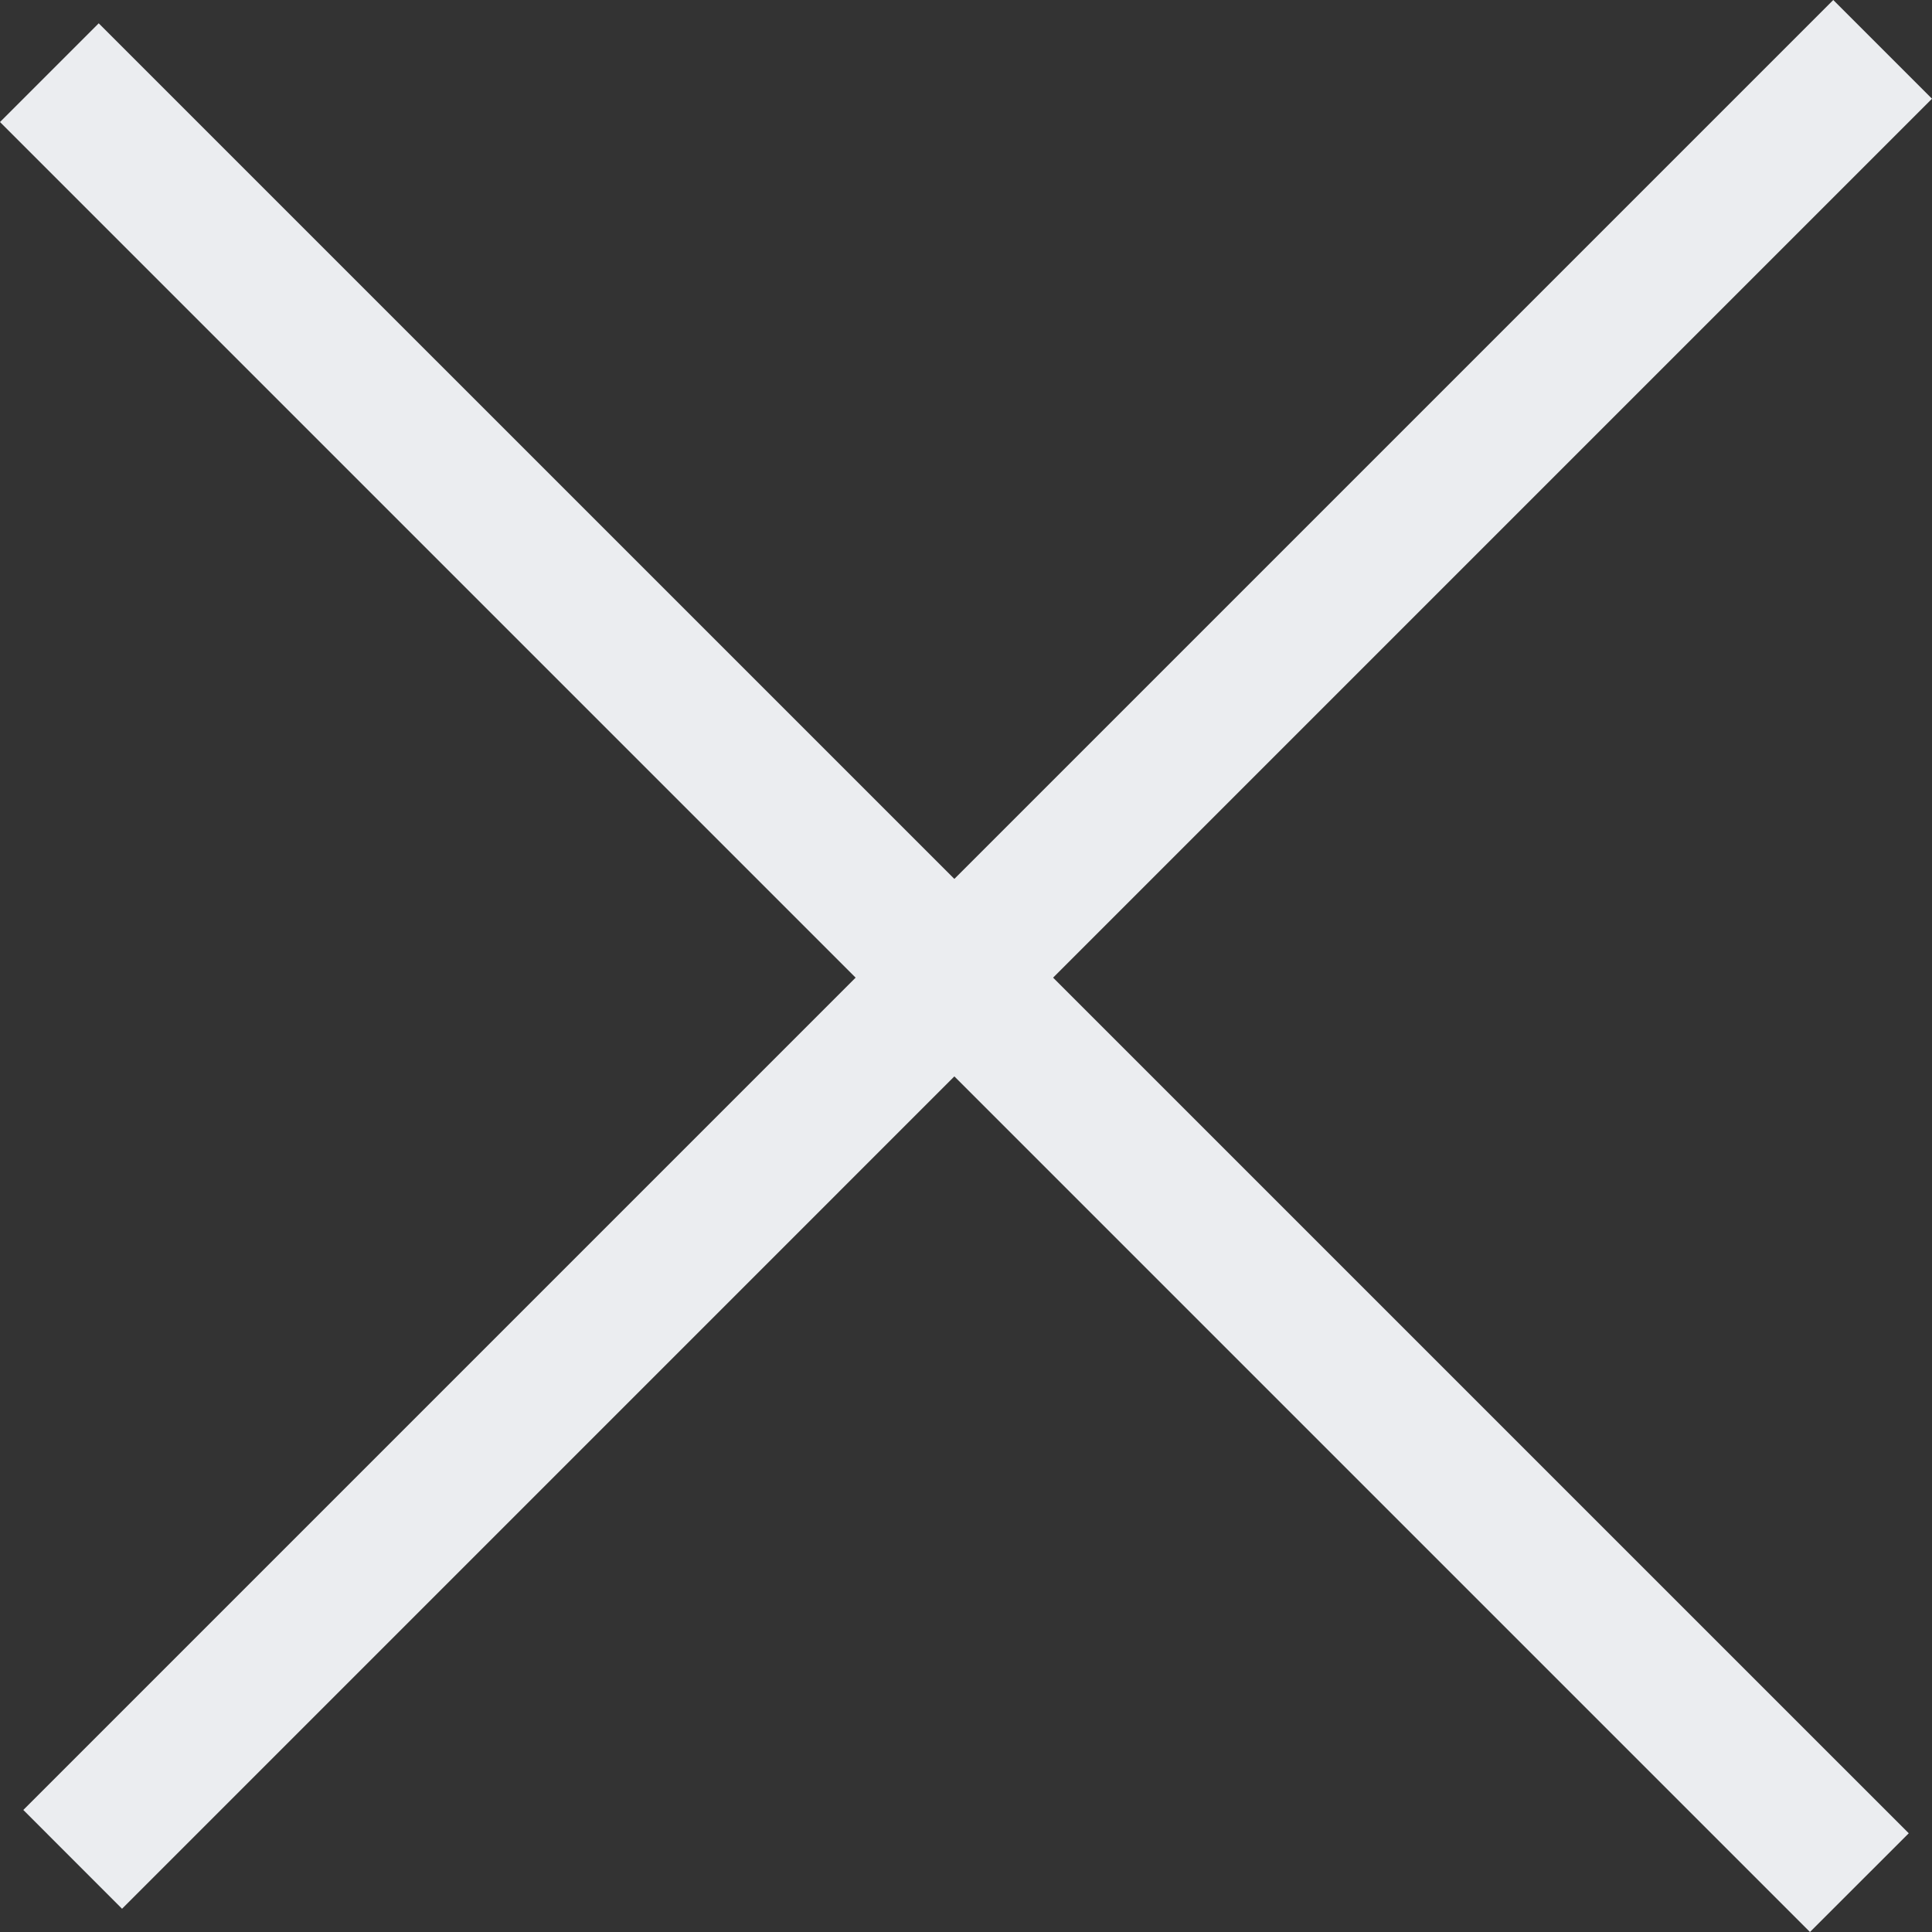
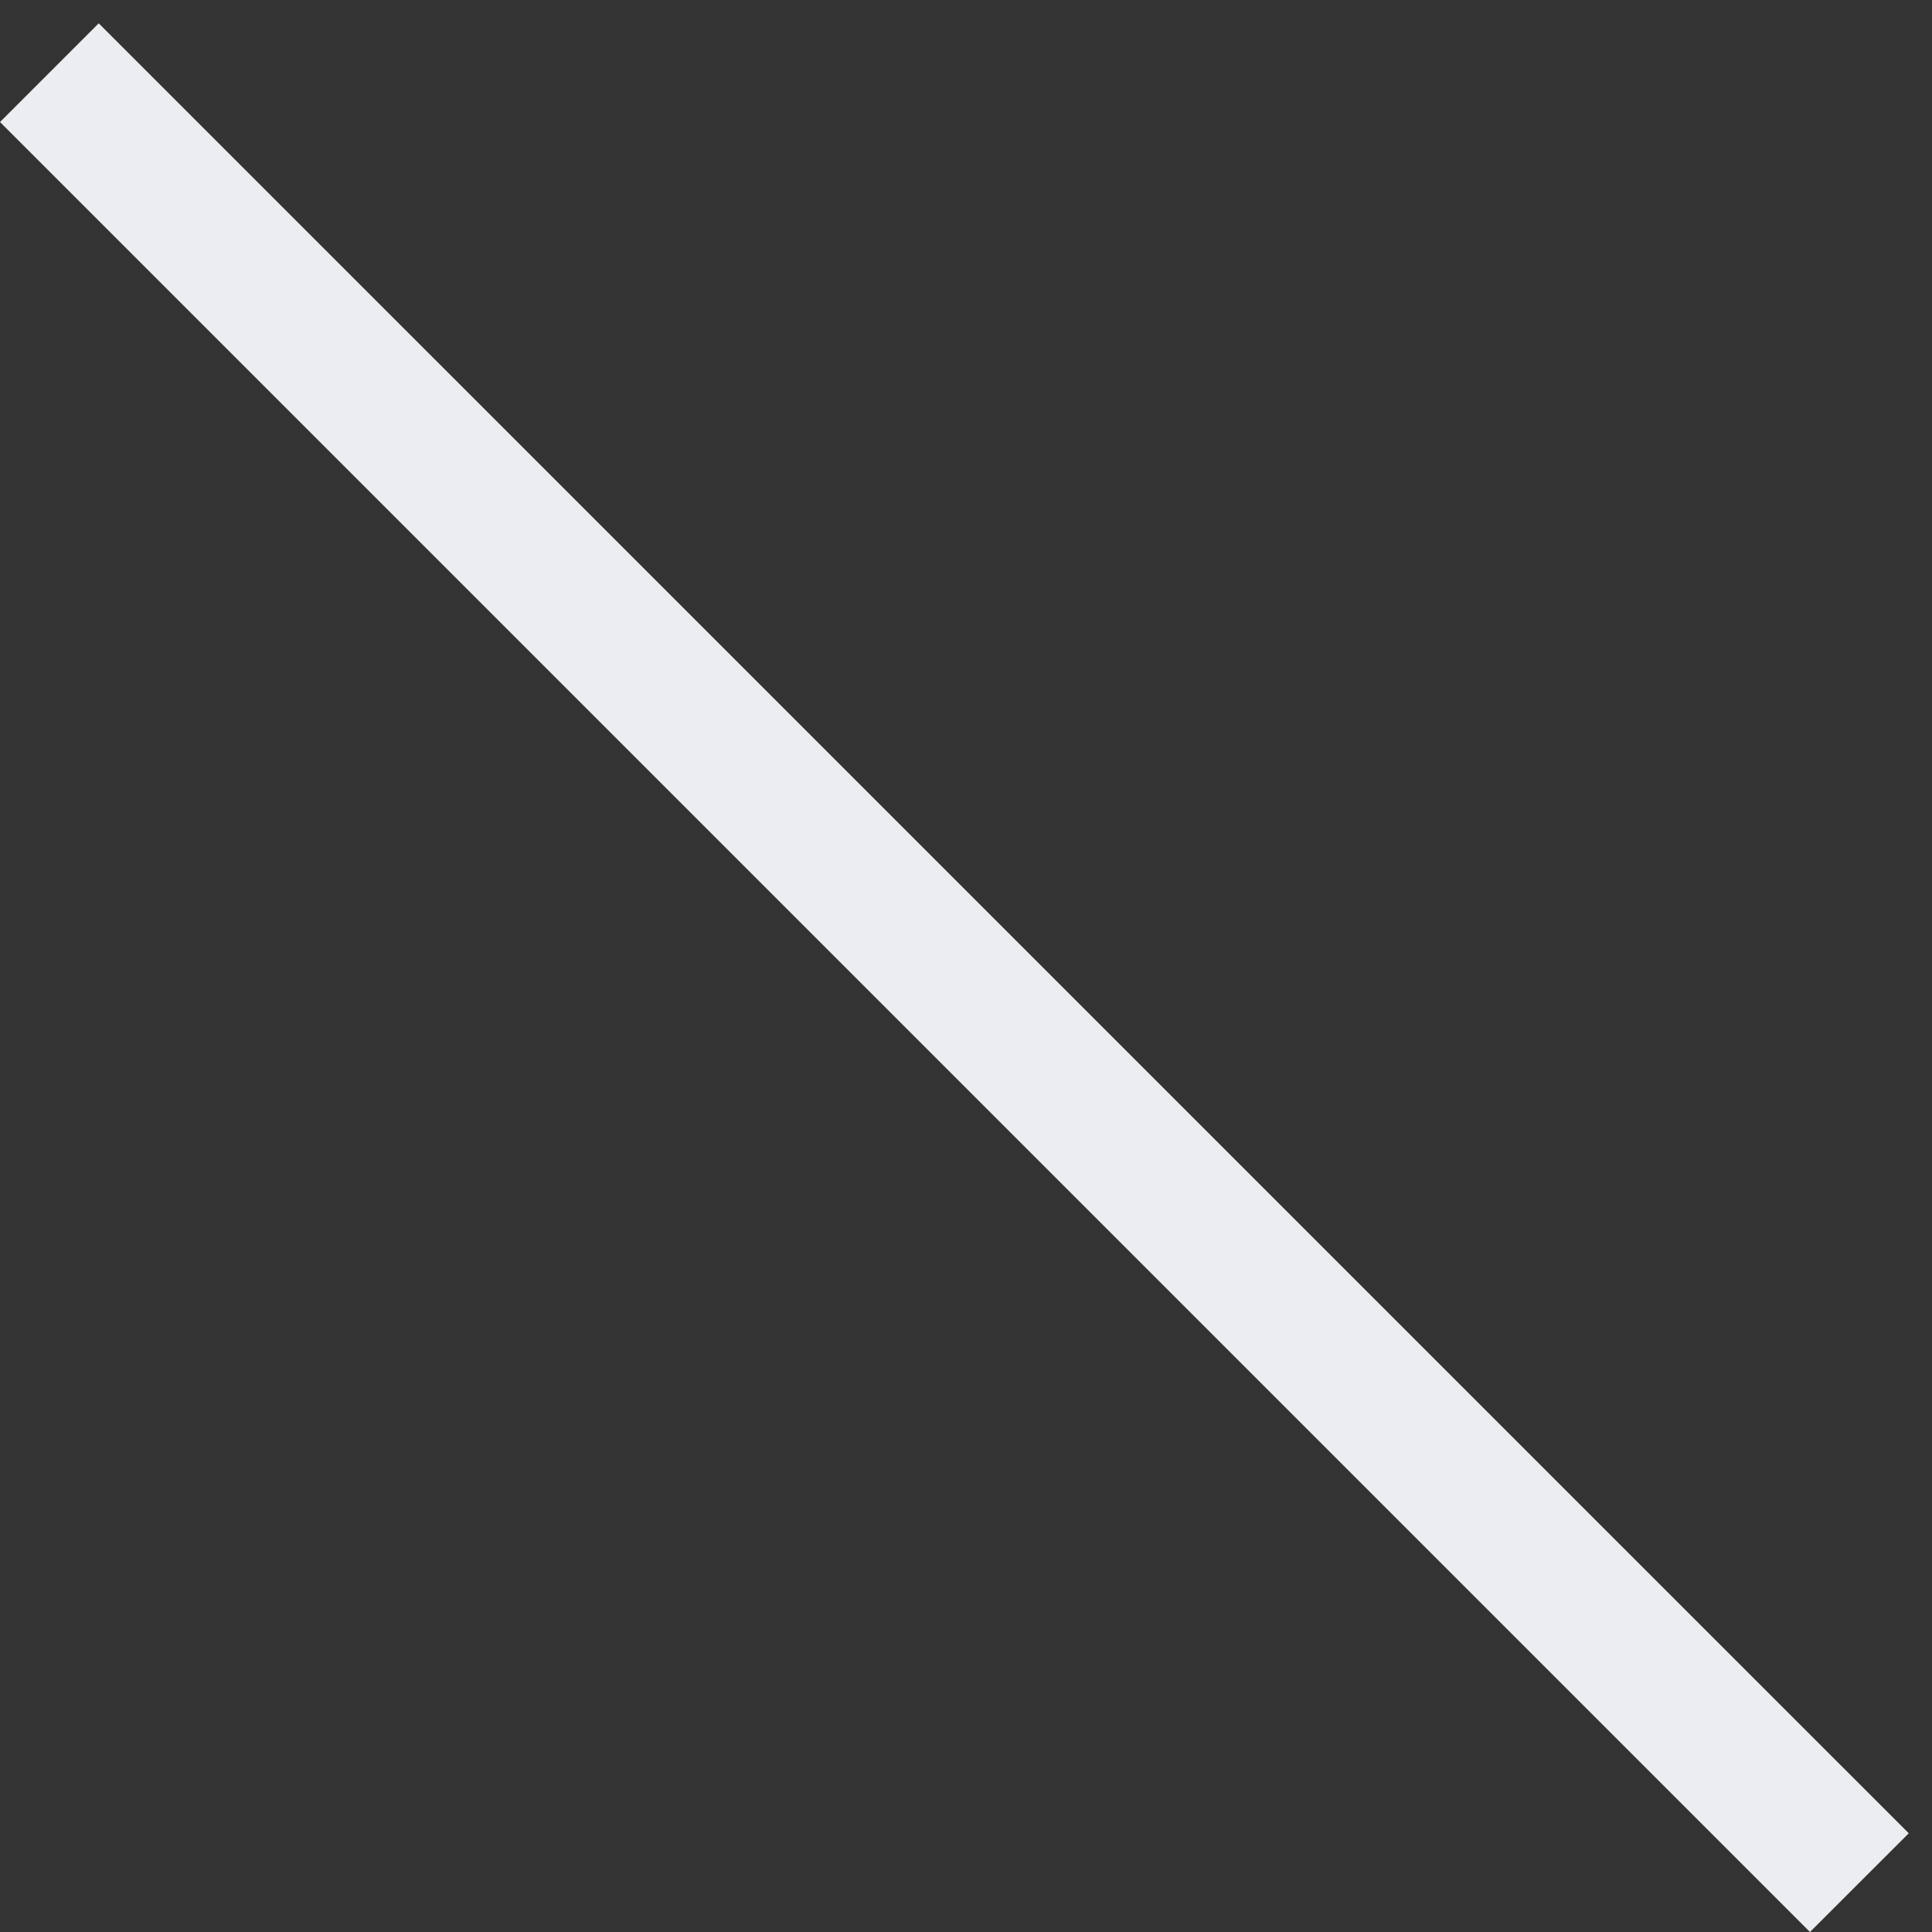
<svg xmlns="http://www.w3.org/2000/svg" width="30" height="30" viewBox="0 0 30 30" fill="none">
  <rect x="0" y="0" width="30" height="30" fill="#333333" stroke="none" />
-   <path d="M0.362 28.105L28.467 0L30 1.533L1.895 29.639L0.362 28.105Z" fill="#EBEDF0" />
  <path d="M1.533 0.362L29.639 28.467L28.105 30L0 1.895L1.533 0.362Z" fill="#EBEDF0" />
</svg>